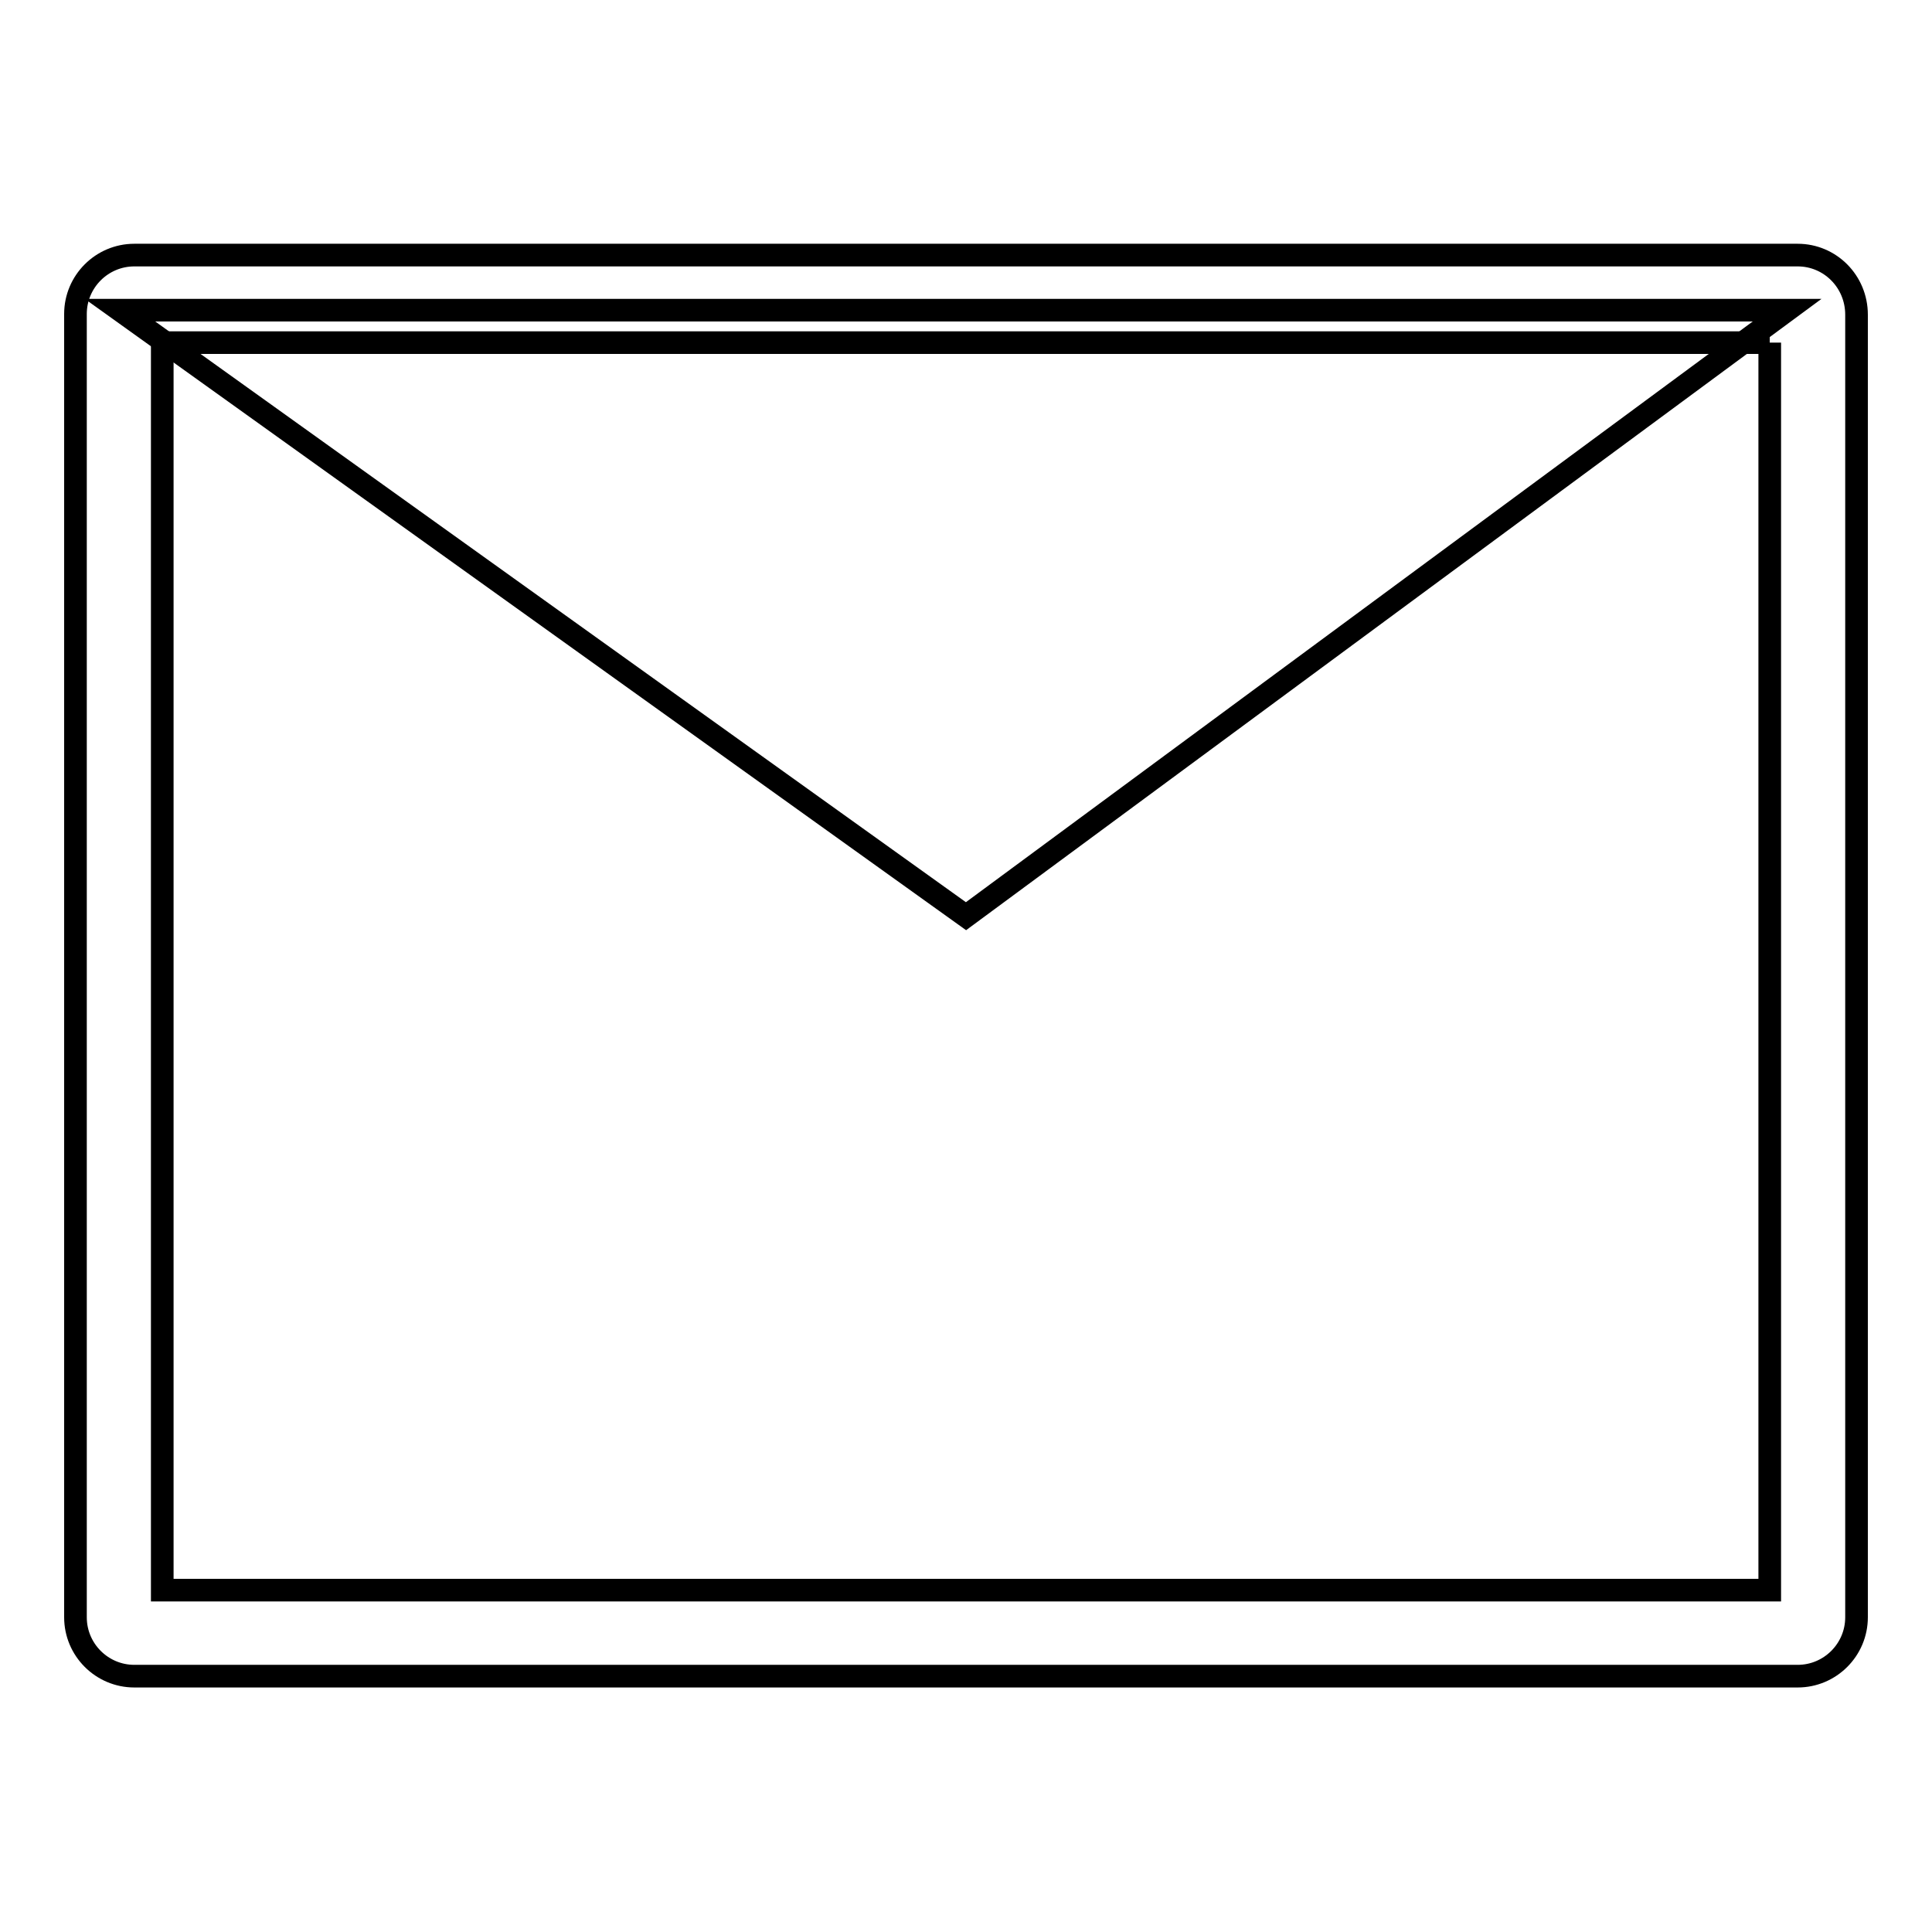
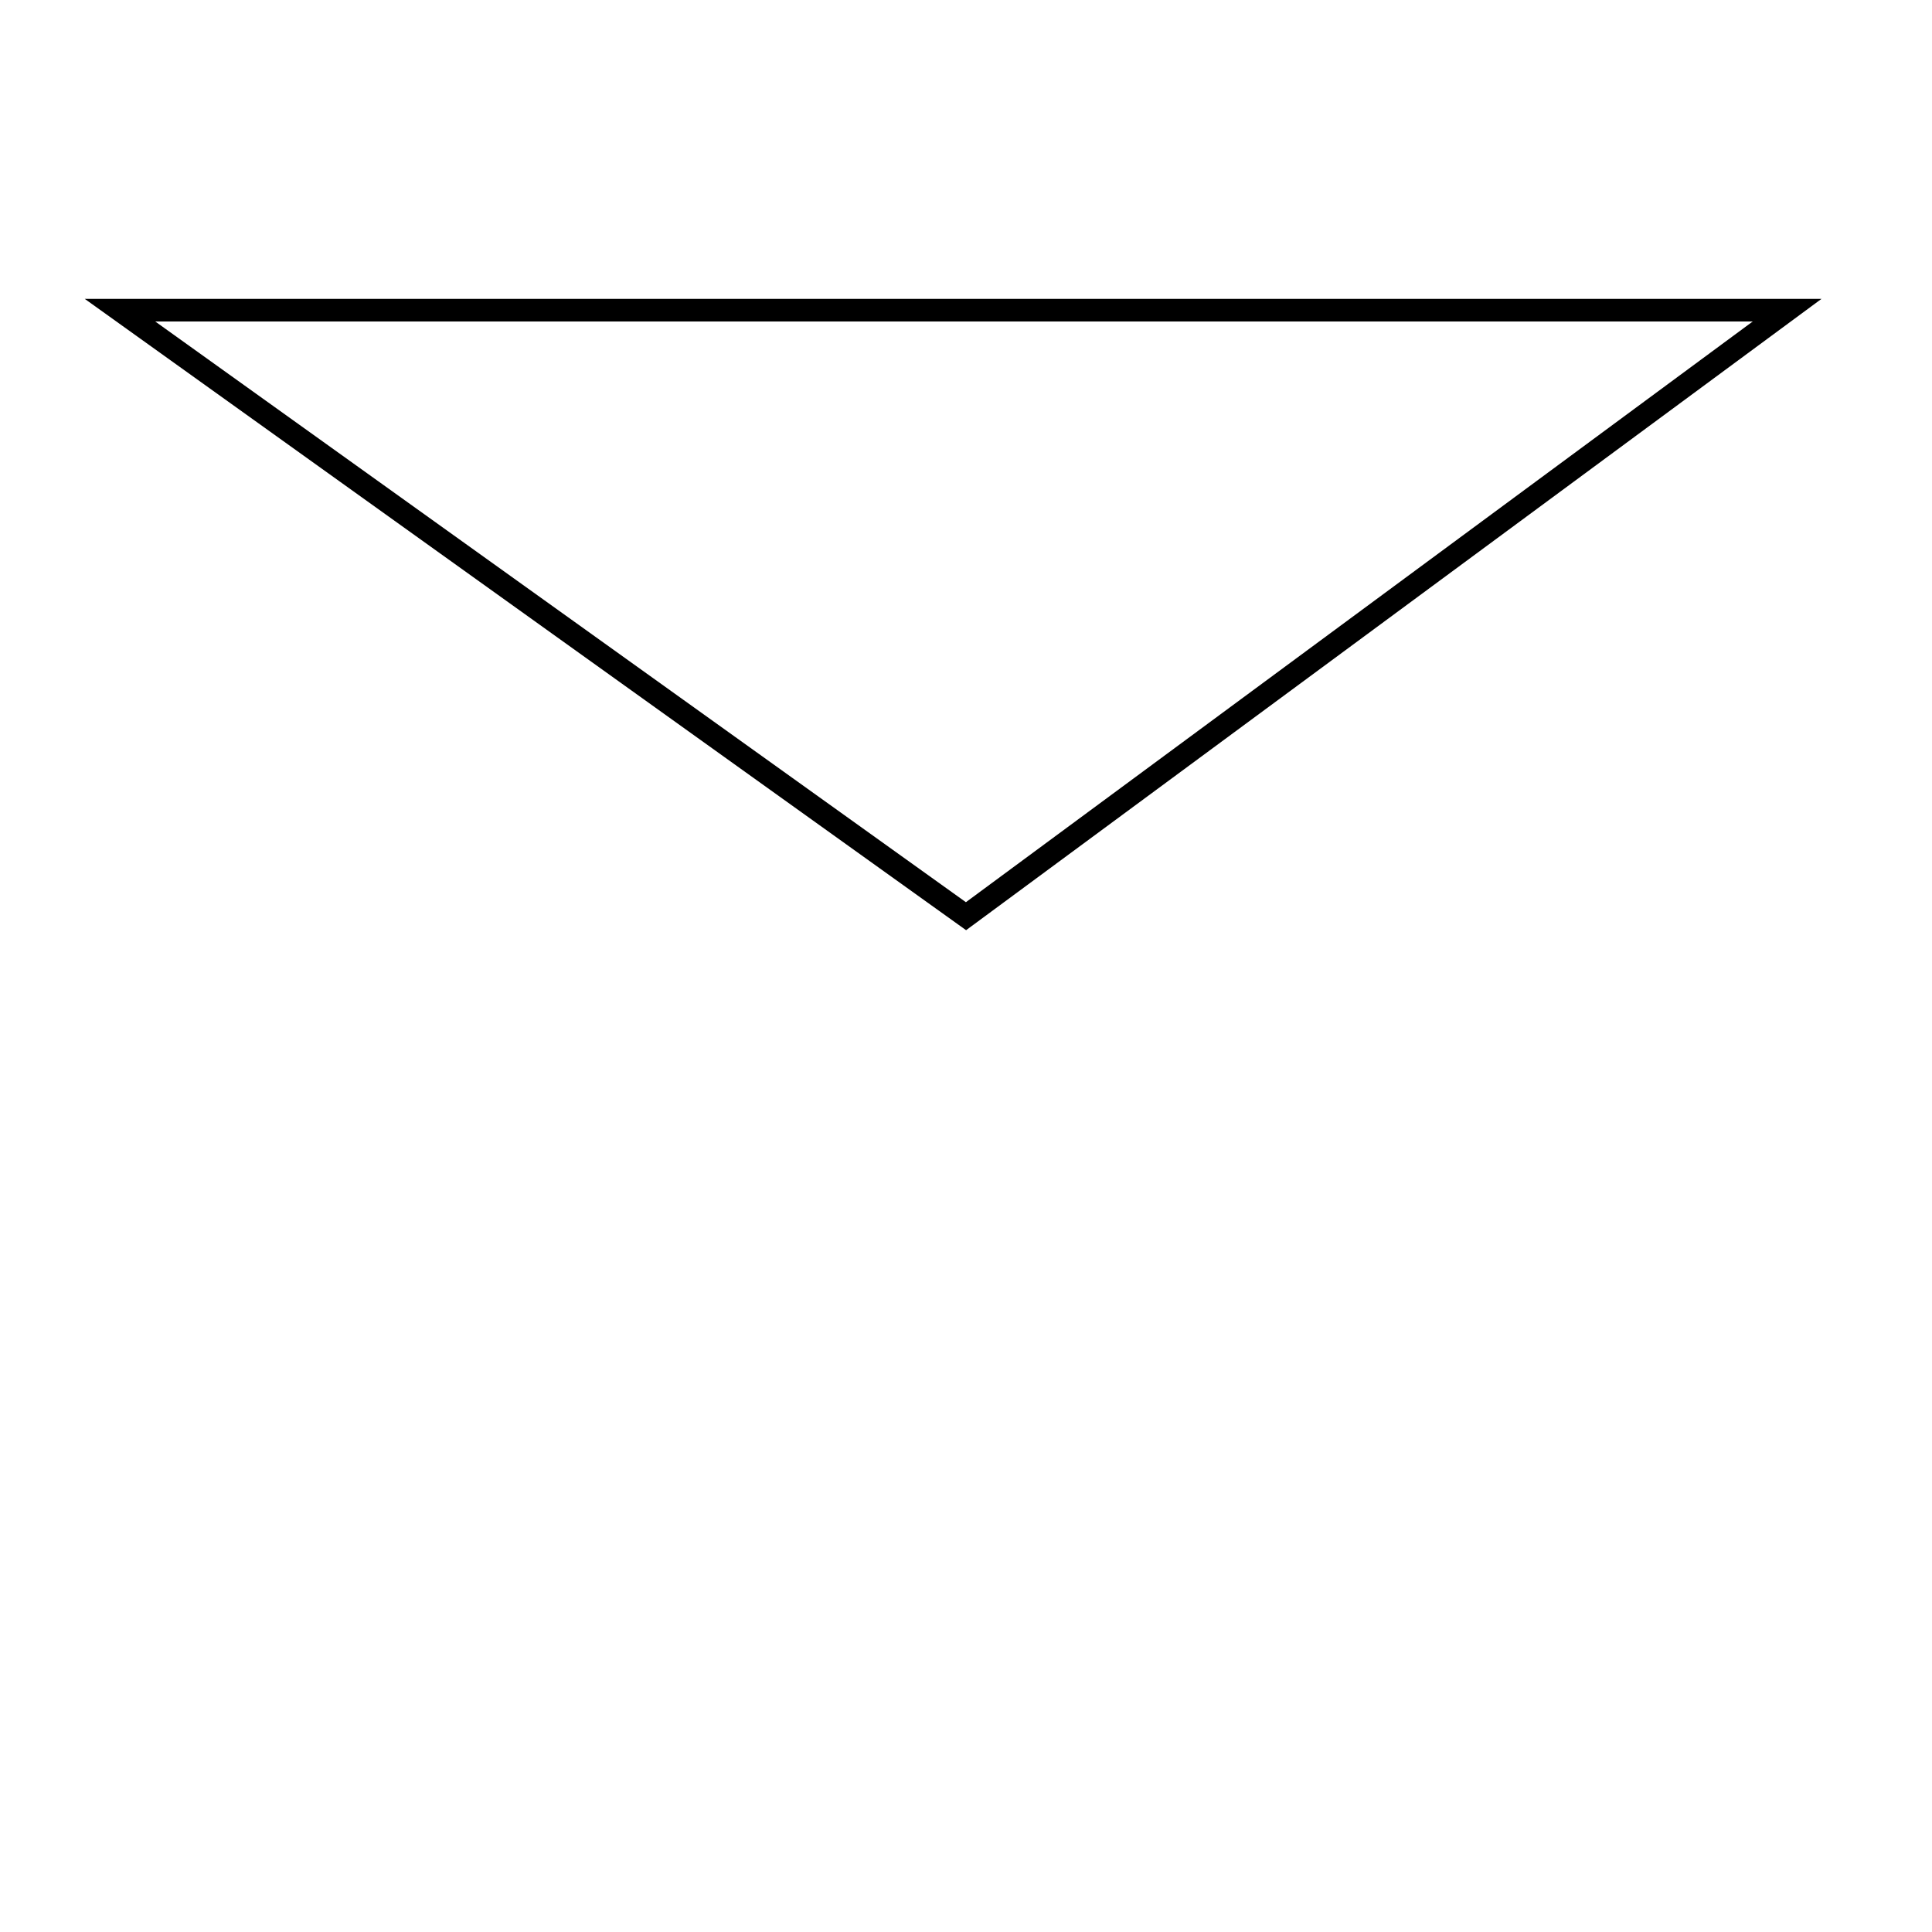
<svg xmlns="http://www.w3.org/2000/svg" version="1.1" x="0px" y="0px" viewBox="0 0 256 256" enable-background="new 0 0 256 256" xml:space="preserve">
  <g>
    <g>
-       <path stroke-width="3" fill-opacity="0" stroke="#000000" d="M234.5,45.4v165.3h-213V45.4H234.5 M238.2,33.8H17.8c-4.3,0-7.8,3.5-7.8,7.8v172.7c0,4.3,3.5,7.8,7.8,7.8h220.4c4.3,0,7.8-3.5,7.8-7.8V41.7C246,37.3,242.5,33.8,238.2,33.8L238.2,33.8z" />
      <path stroke-width="3" fill-opacity="0" stroke="#000000" d="M15.9,41.1L128,121.4l108.8-80.3H15.9z" />
    </g>
  </g>
</svg>